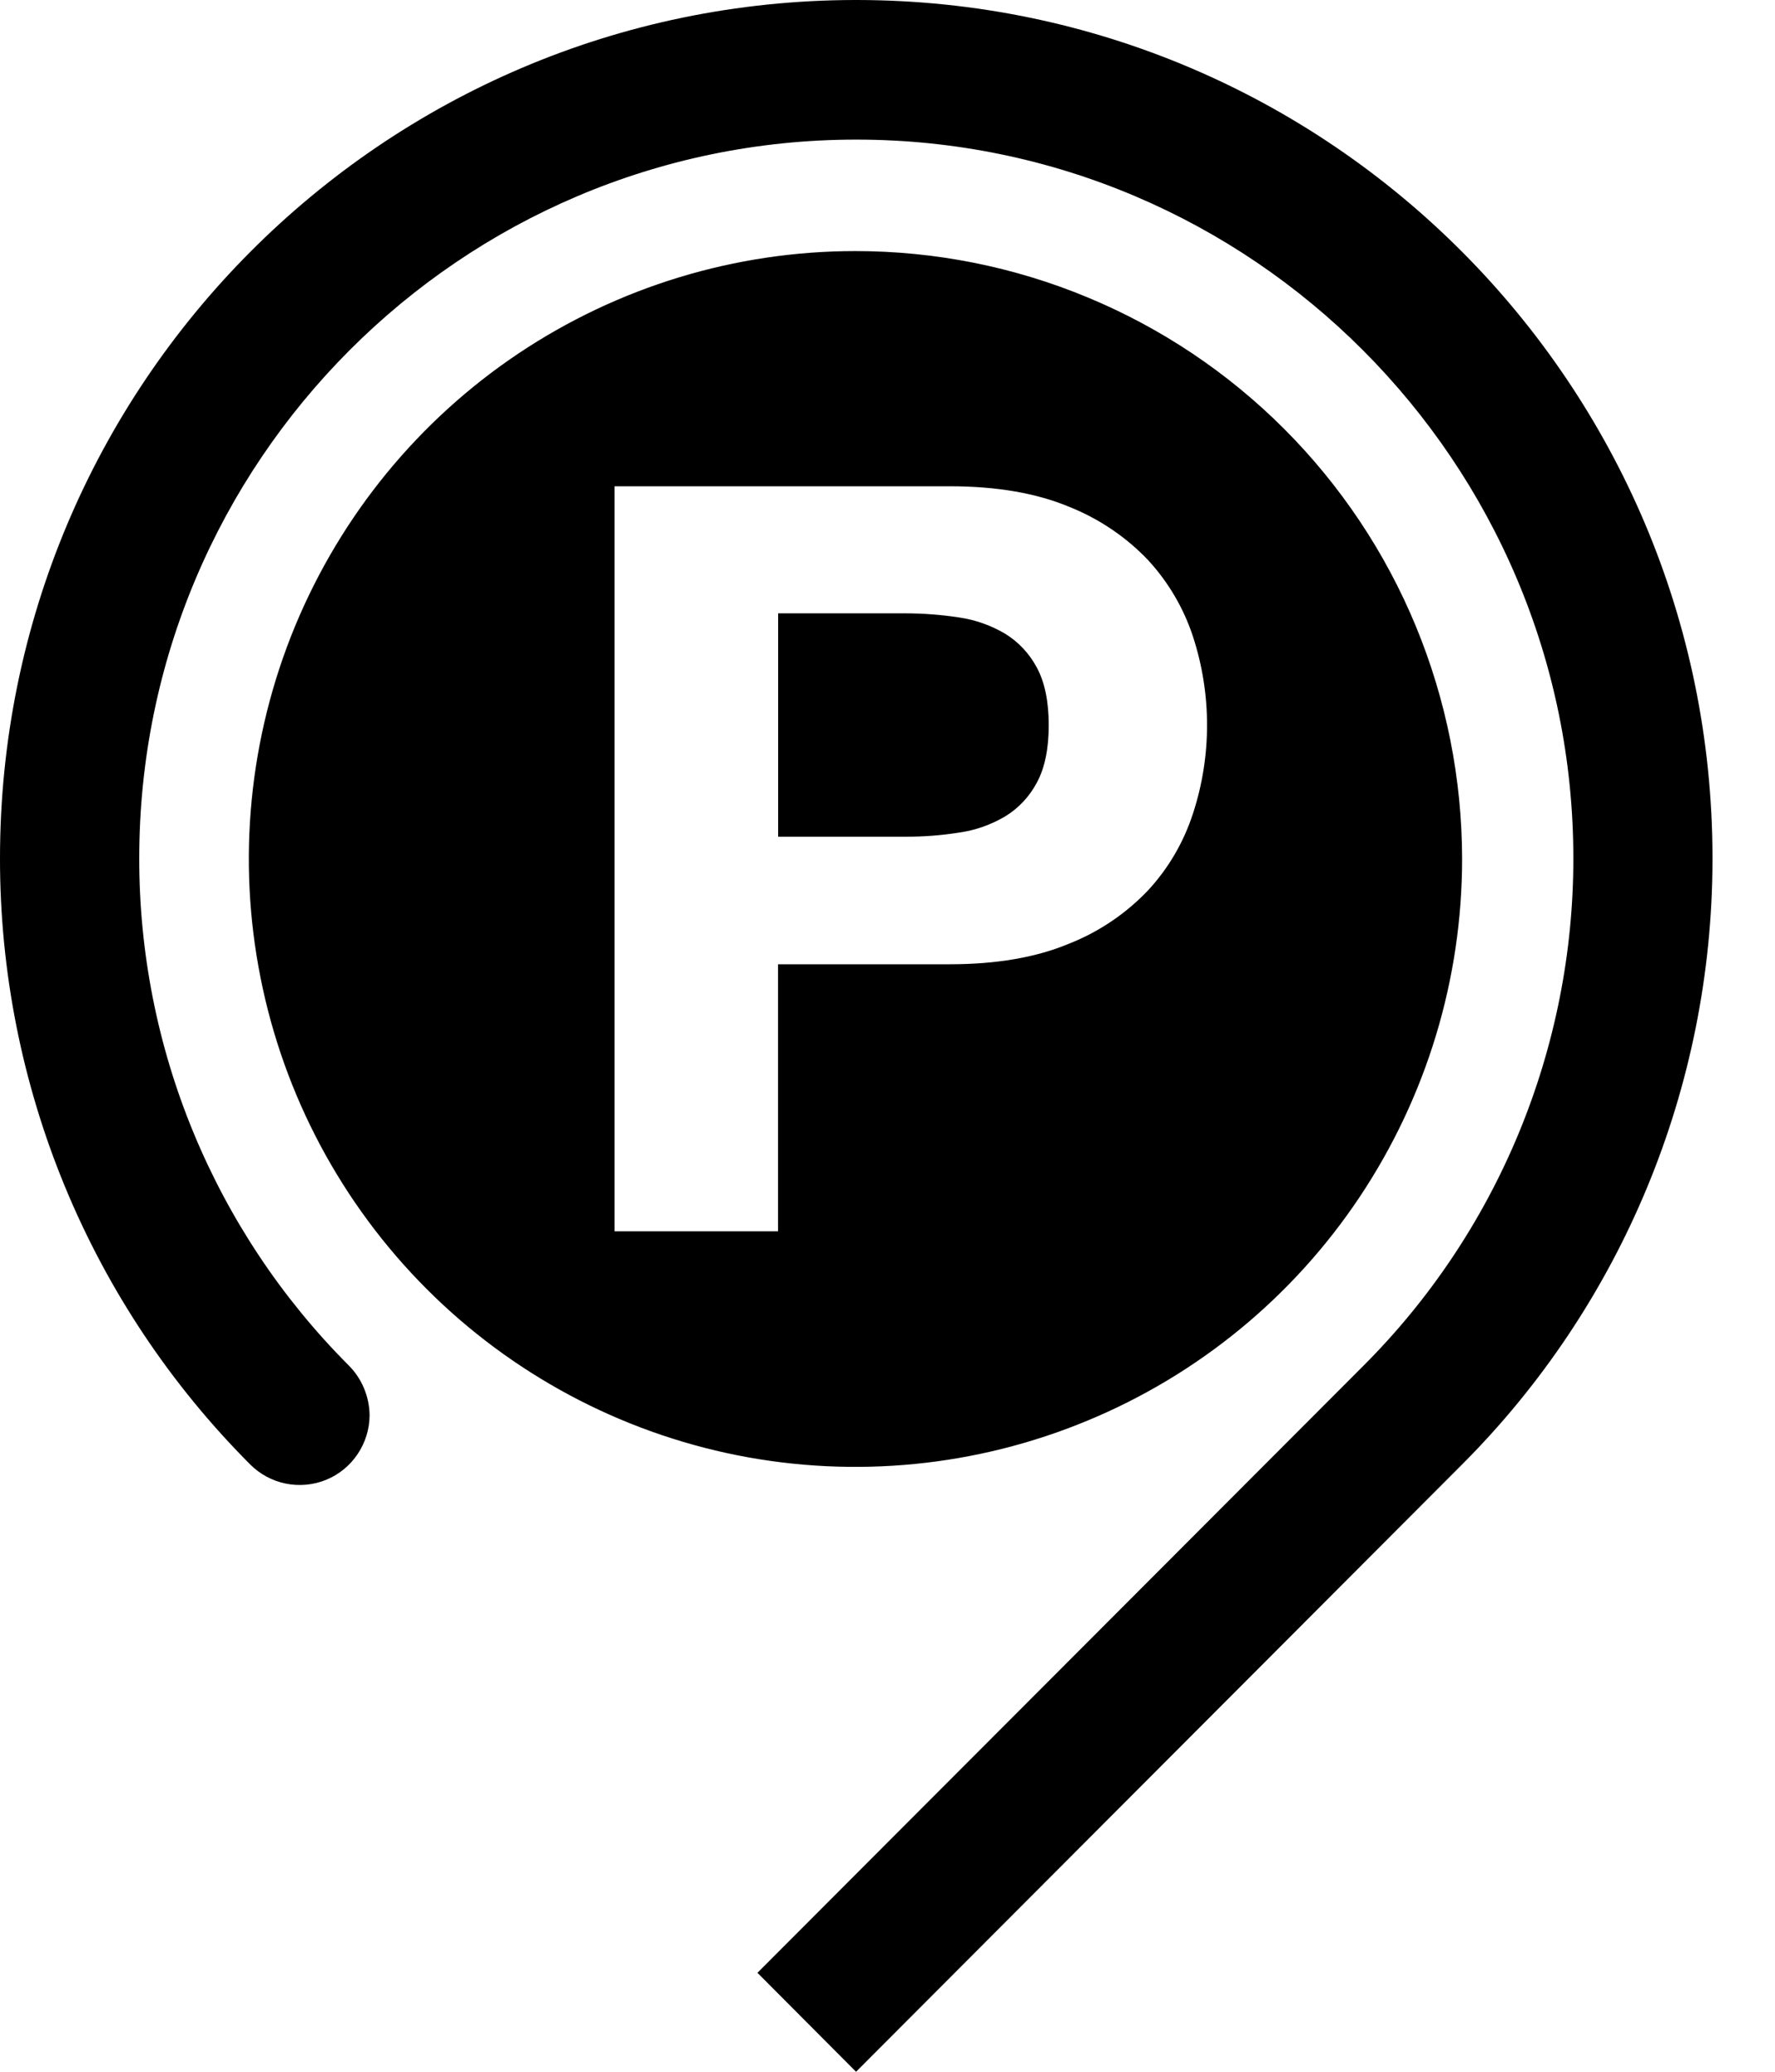
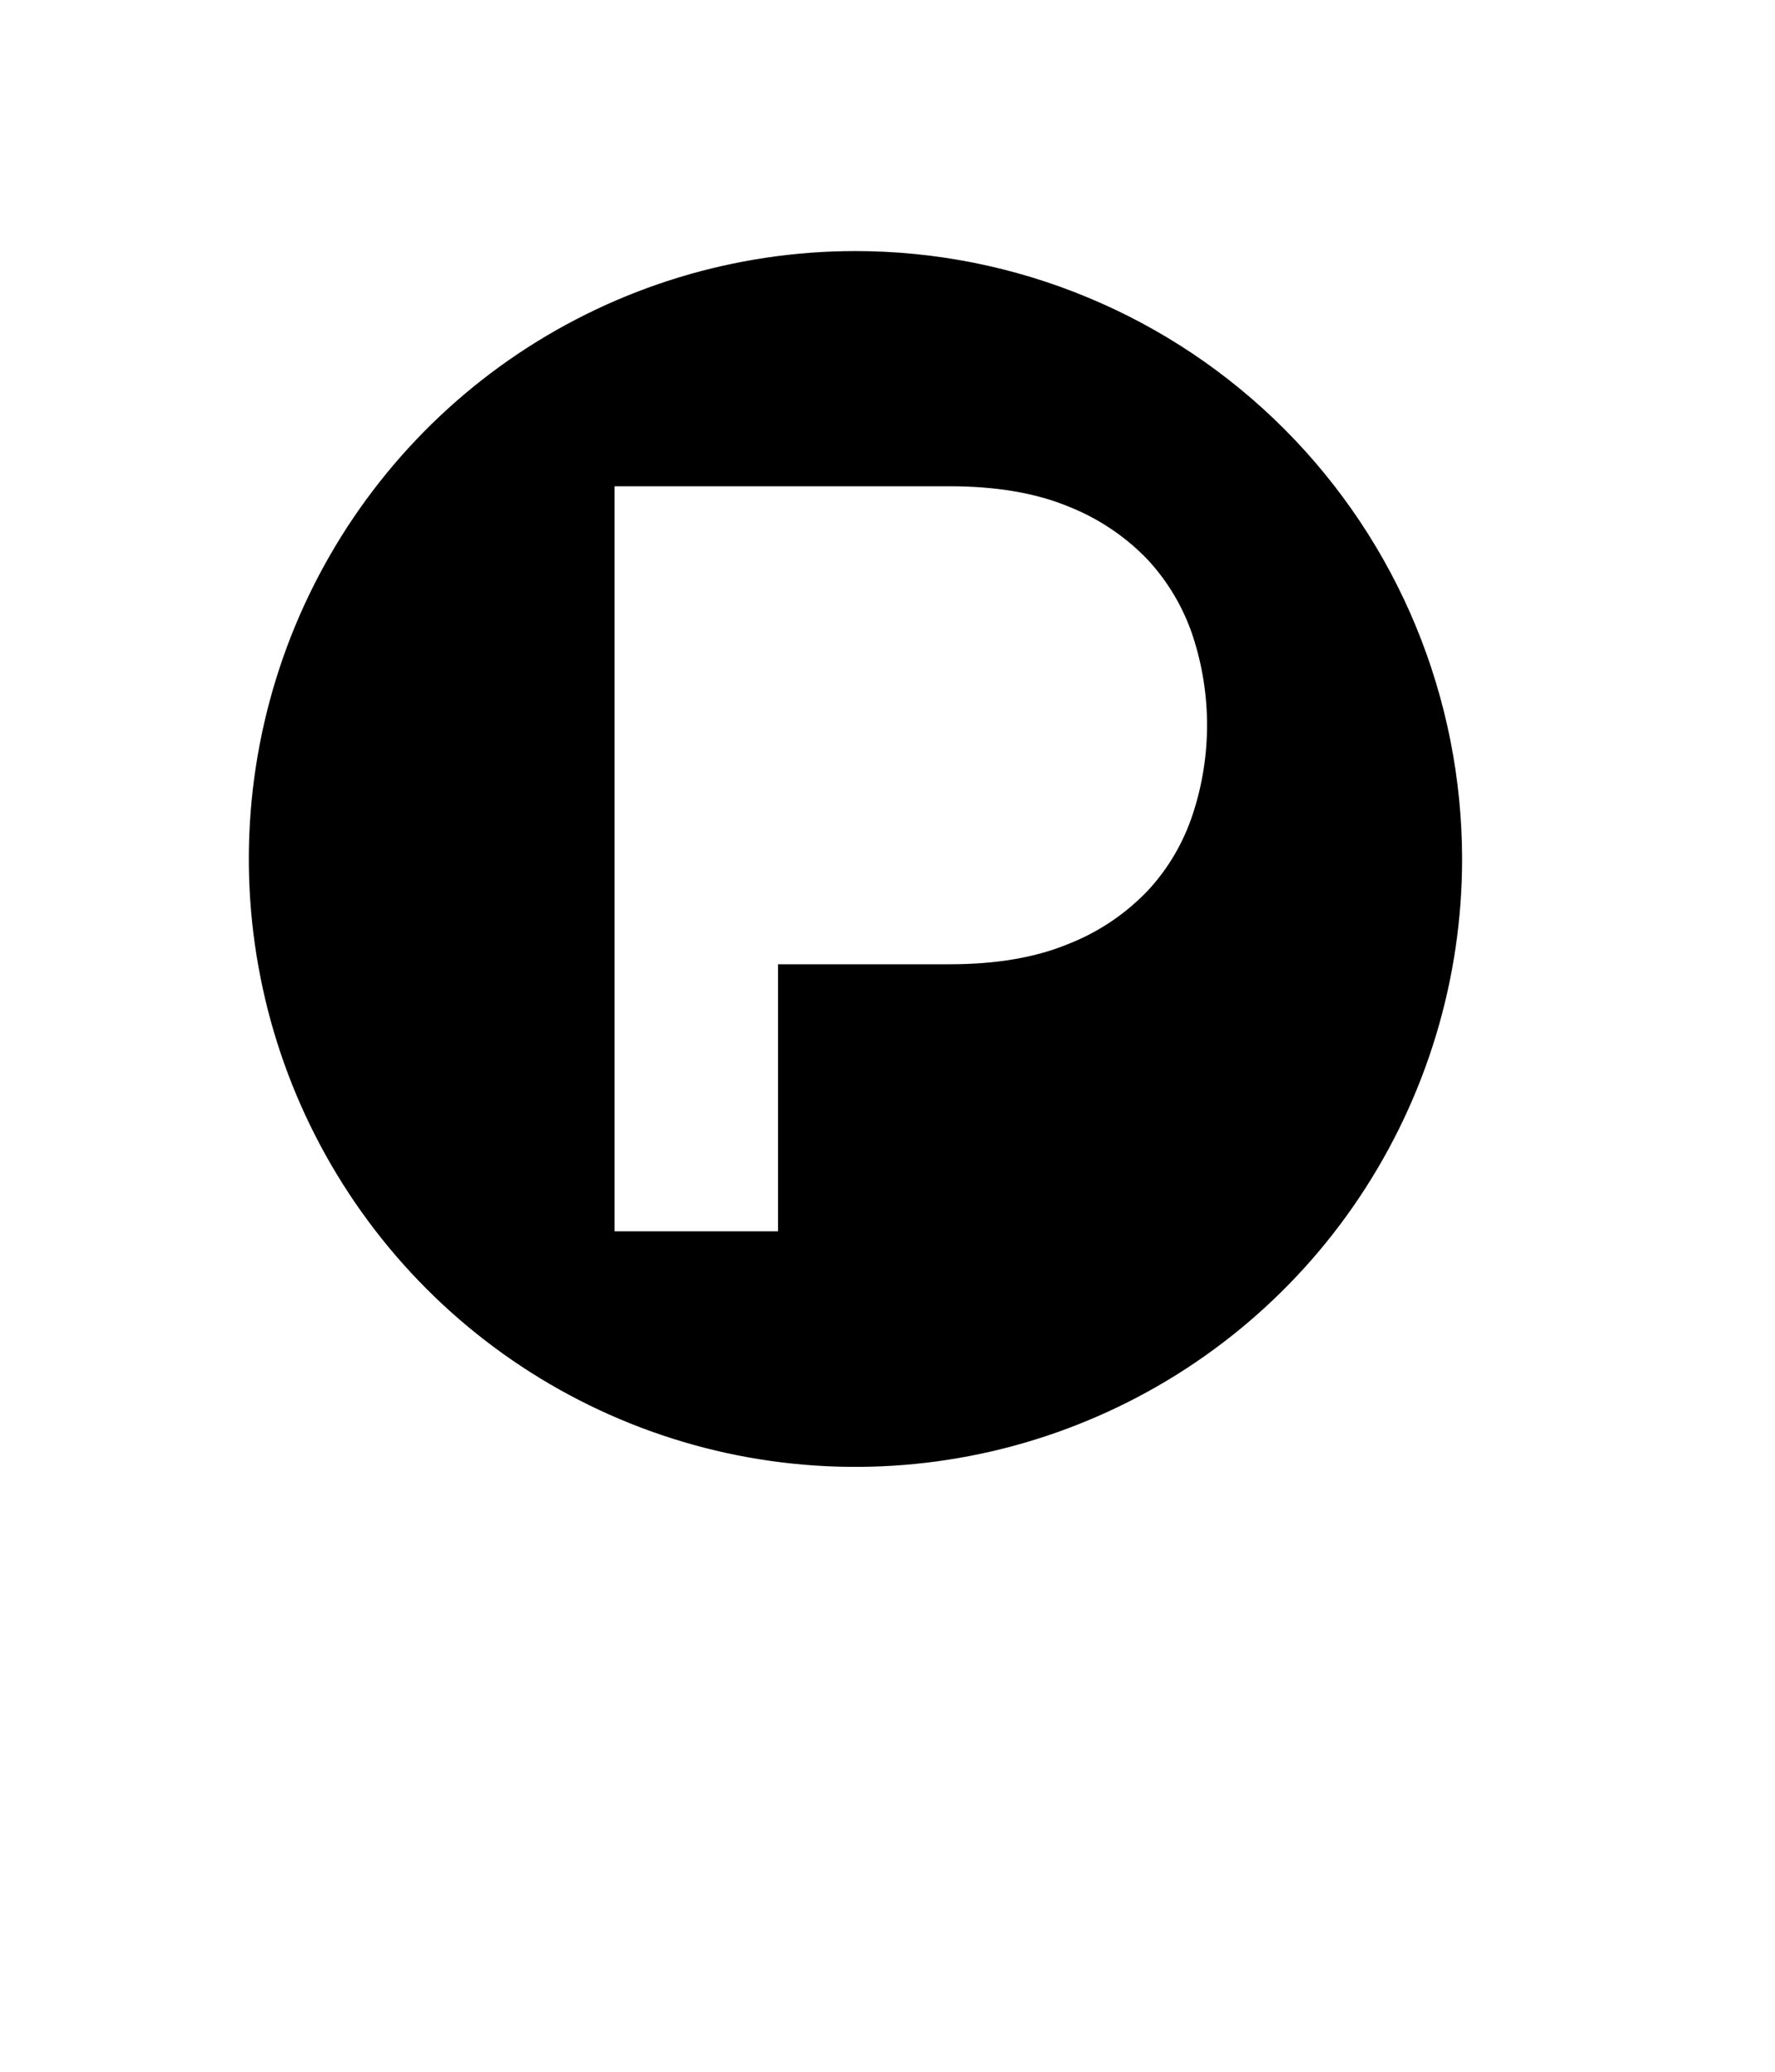
<svg xmlns="http://www.w3.org/2000/svg" width="18" height="21" viewBox="0 0 18 21" fill="none">
-   <path fill-rule="evenodd" clip-rule="evenodd" d="M7.681 19.997L8.681 21L14.826 14.845C16.449 13.222 17.362 11.019 17.366 8.721V8.685C17.359 3.894 13.483 0.009 8.699 0H8.666C3.879 0.009 5.47346e-06 3.9 5.47346e-06 8.7C-0.001 9.84 0.222 10.97 0.657 12.024C1.092 13.078 1.73 14.035 2.535 14.842C2.634 14.942 2.76 15.01 2.897 15.038C3.034 15.066 3.177 15.053 3.307 15C3.437 14.947 3.548 14.856 3.626 14.74C3.705 14.623 3.747 14.486 3.748 14.346C3.747 14.251 3.727 14.156 3.69 14.069C3.653 13.981 3.599 13.902 3.531 13.835C2.858 13.16 2.325 12.359 1.961 11.478C1.597 10.597 1.411 9.652 1.412 8.699C1.412 4.683 4.674 1.415 8.683 1.415C12.692 1.415 15.955 4.683 15.955 8.699C15.956 9.656 15.767 10.603 15.401 11.487C15.035 12.371 14.498 13.174 13.821 13.849L7.681 19.997Z" fill="black" />
-   <path fill-rule="evenodd" clip-rule="evenodd" d="M10.192 6.423C10.049 6.339 9.892 6.283 9.728 6.259C9.546 6.231 9.362 6.217 9.178 6.217H7.891V8.481H9.178C9.362 8.482 9.546 8.468 9.728 8.439C9.892 8.416 10.049 8.36 10.192 8.276C10.329 8.193 10.44 8.074 10.515 7.932C10.595 7.784 10.635 7.59 10.635 7.351C10.635 7.112 10.595 6.916 10.515 6.768C10.44 6.626 10.329 6.507 10.192 6.423Z" fill="black" />
  <path fill-rule="evenodd" clip-rule="evenodd" d="M12.098 8.245C12.005 8.534 11.85 8.8 11.644 9.023C11.418 9.261 11.143 9.447 10.837 9.567C10.506 9.705 10.104 9.774 9.633 9.774H7.89V12.481H6.232V4.929H9.633C10.104 4.929 10.506 4.998 10.837 5.135C11.142 5.256 11.418 5.441 11.644 5.679C11.849 5.902 12.004 6.166 12.098 6.453C12.288 7.036 12.288 7.664 12.098 8.246V8.245ZM8.674 2.545C7.457 2.545 6.268 2.907 5.256 3.584C4.245 4.261 3.457 5.224 2.991 6.35C2.526 7.476 2.404 8.715 2.642 9.91C2.879 11.105 3.465 12.203 4.326 13.065C5.186 13.926 6.283 14.513 7.476 14.751C8.669 14.988 9.906 14.866 11.03 14.399C12.154 13.933 13.115 13.143 13.79 12.13C14.466 11.116 14.827 9.925 14.827 8.706C14.826 7.897 14.667 7.096 14.358 6.348C14.049 5.6 13.595 4.921 13.024 4.349C12.453 3.777 11.774 3.323 11.028 3.014C10.282 2.704 9.482 2.545 8.674 2.545Z" fill="black" />
</svg>